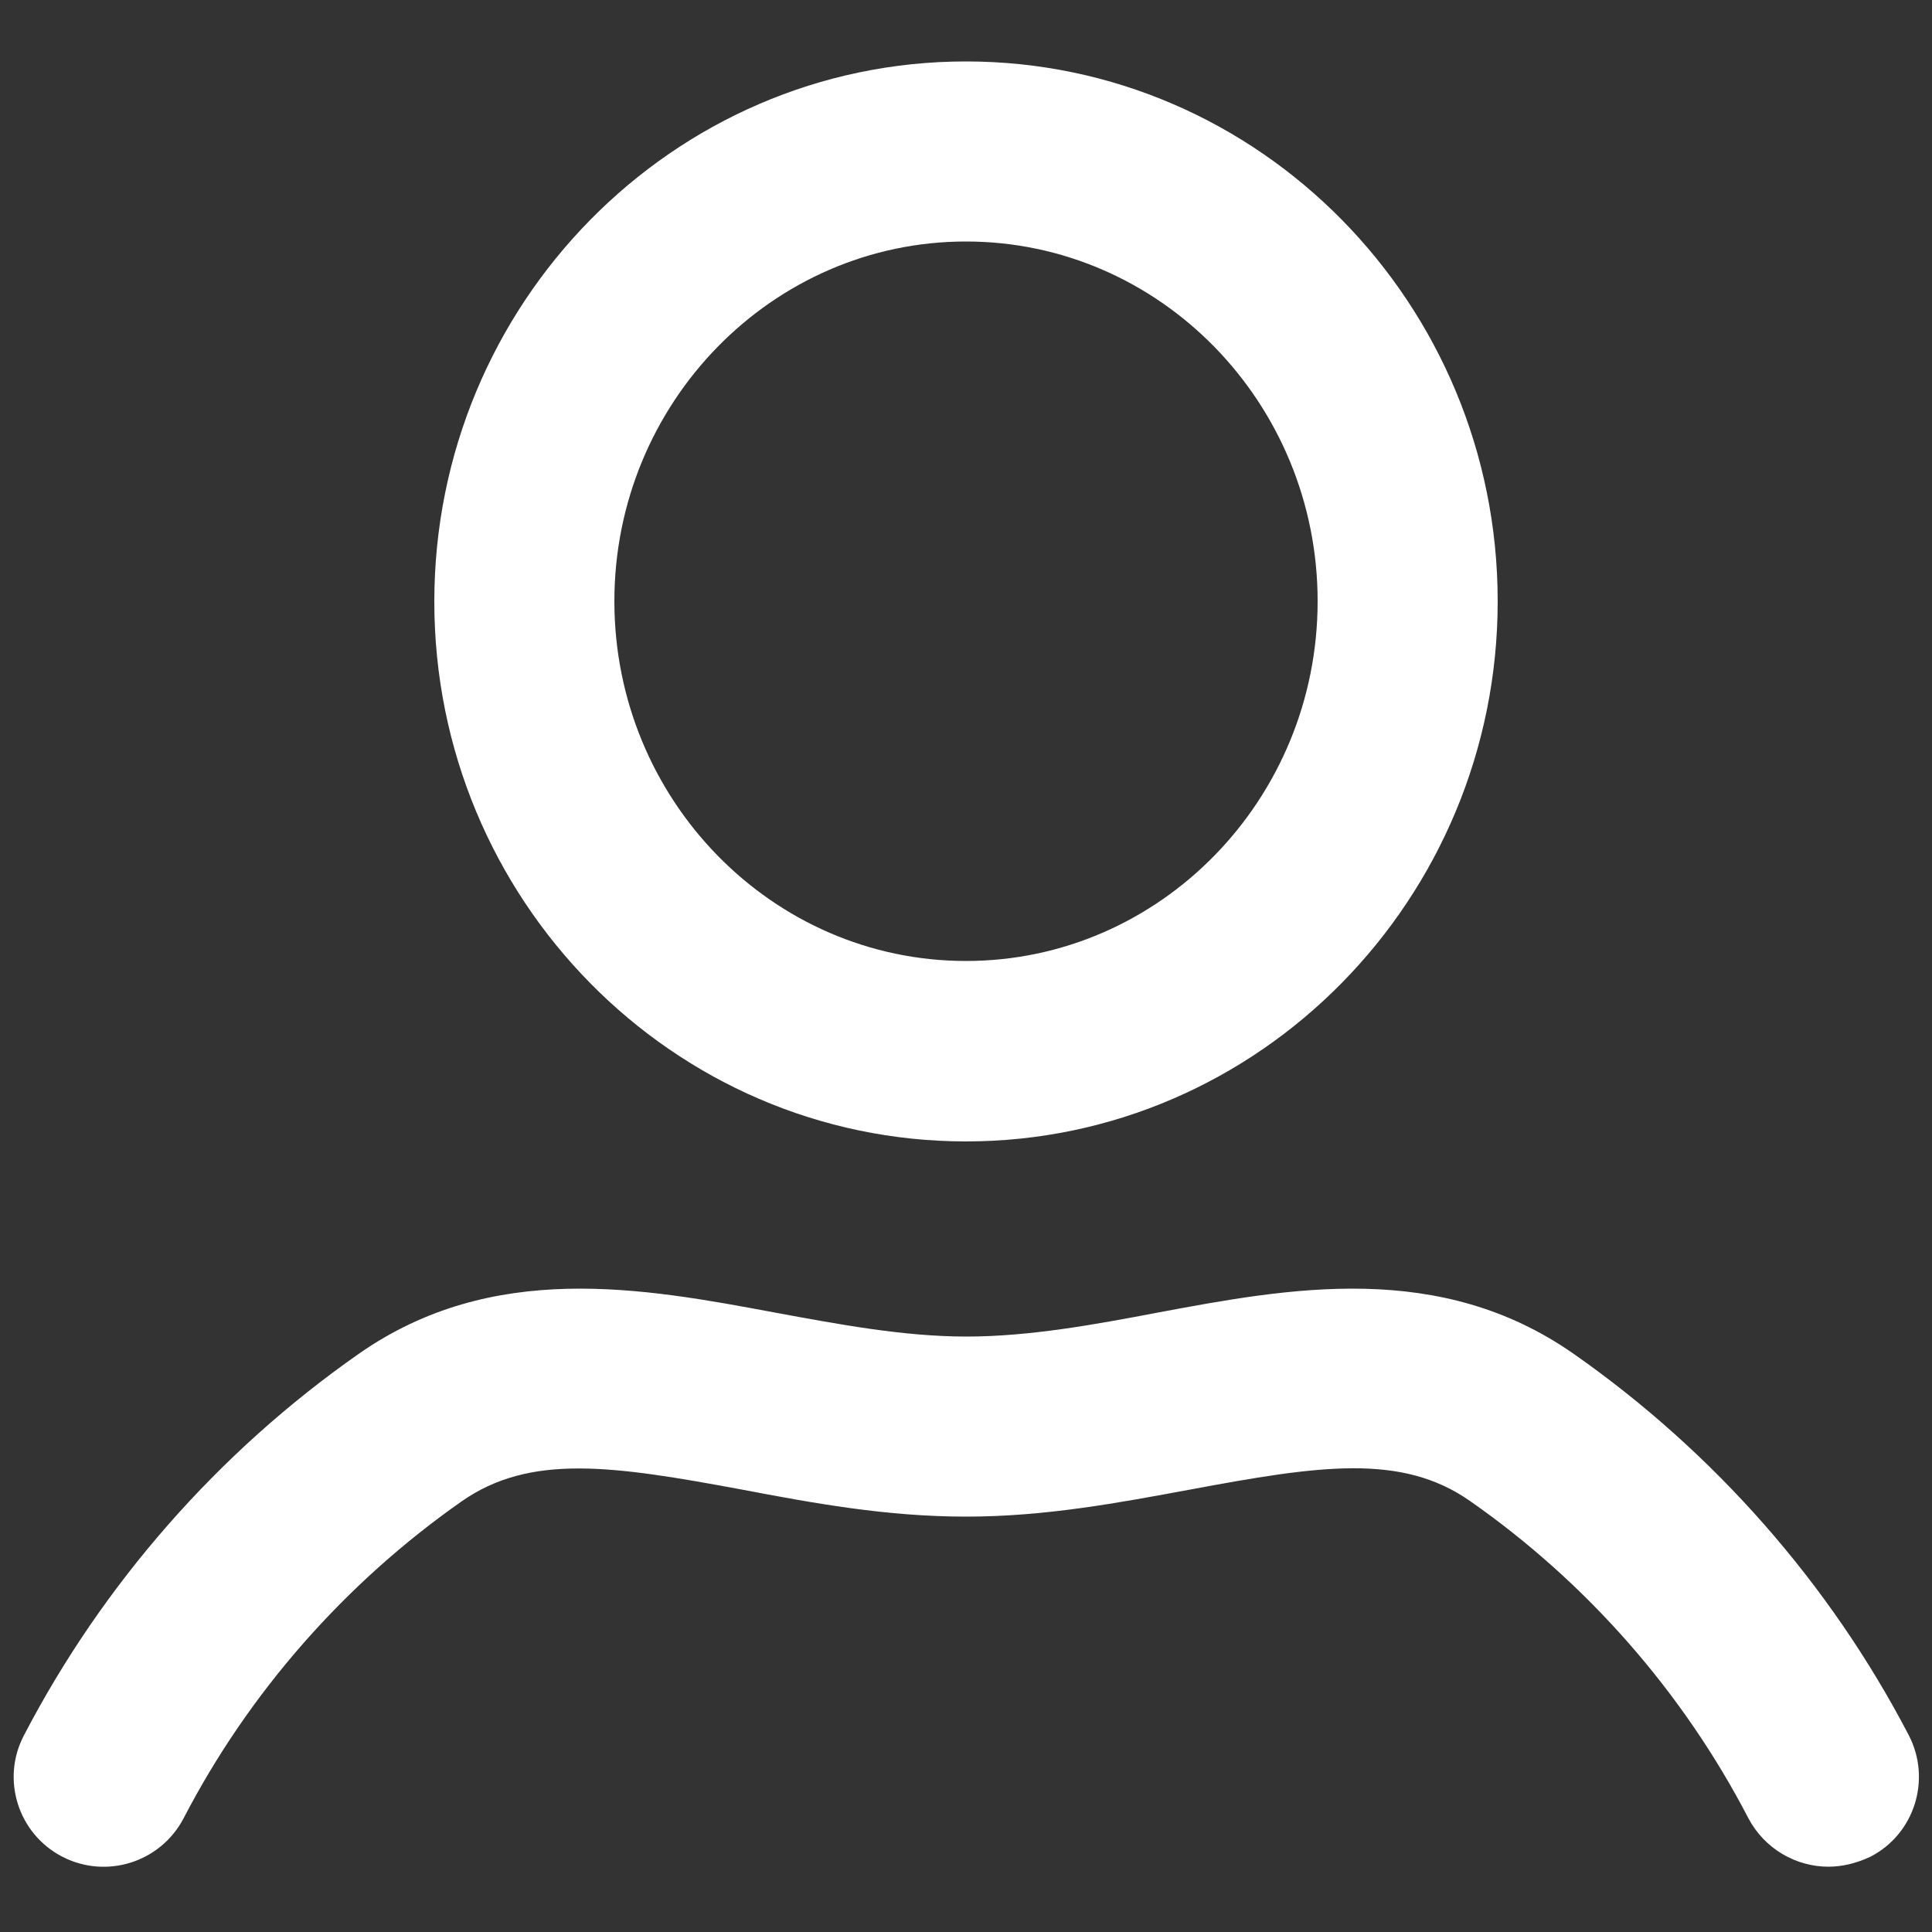
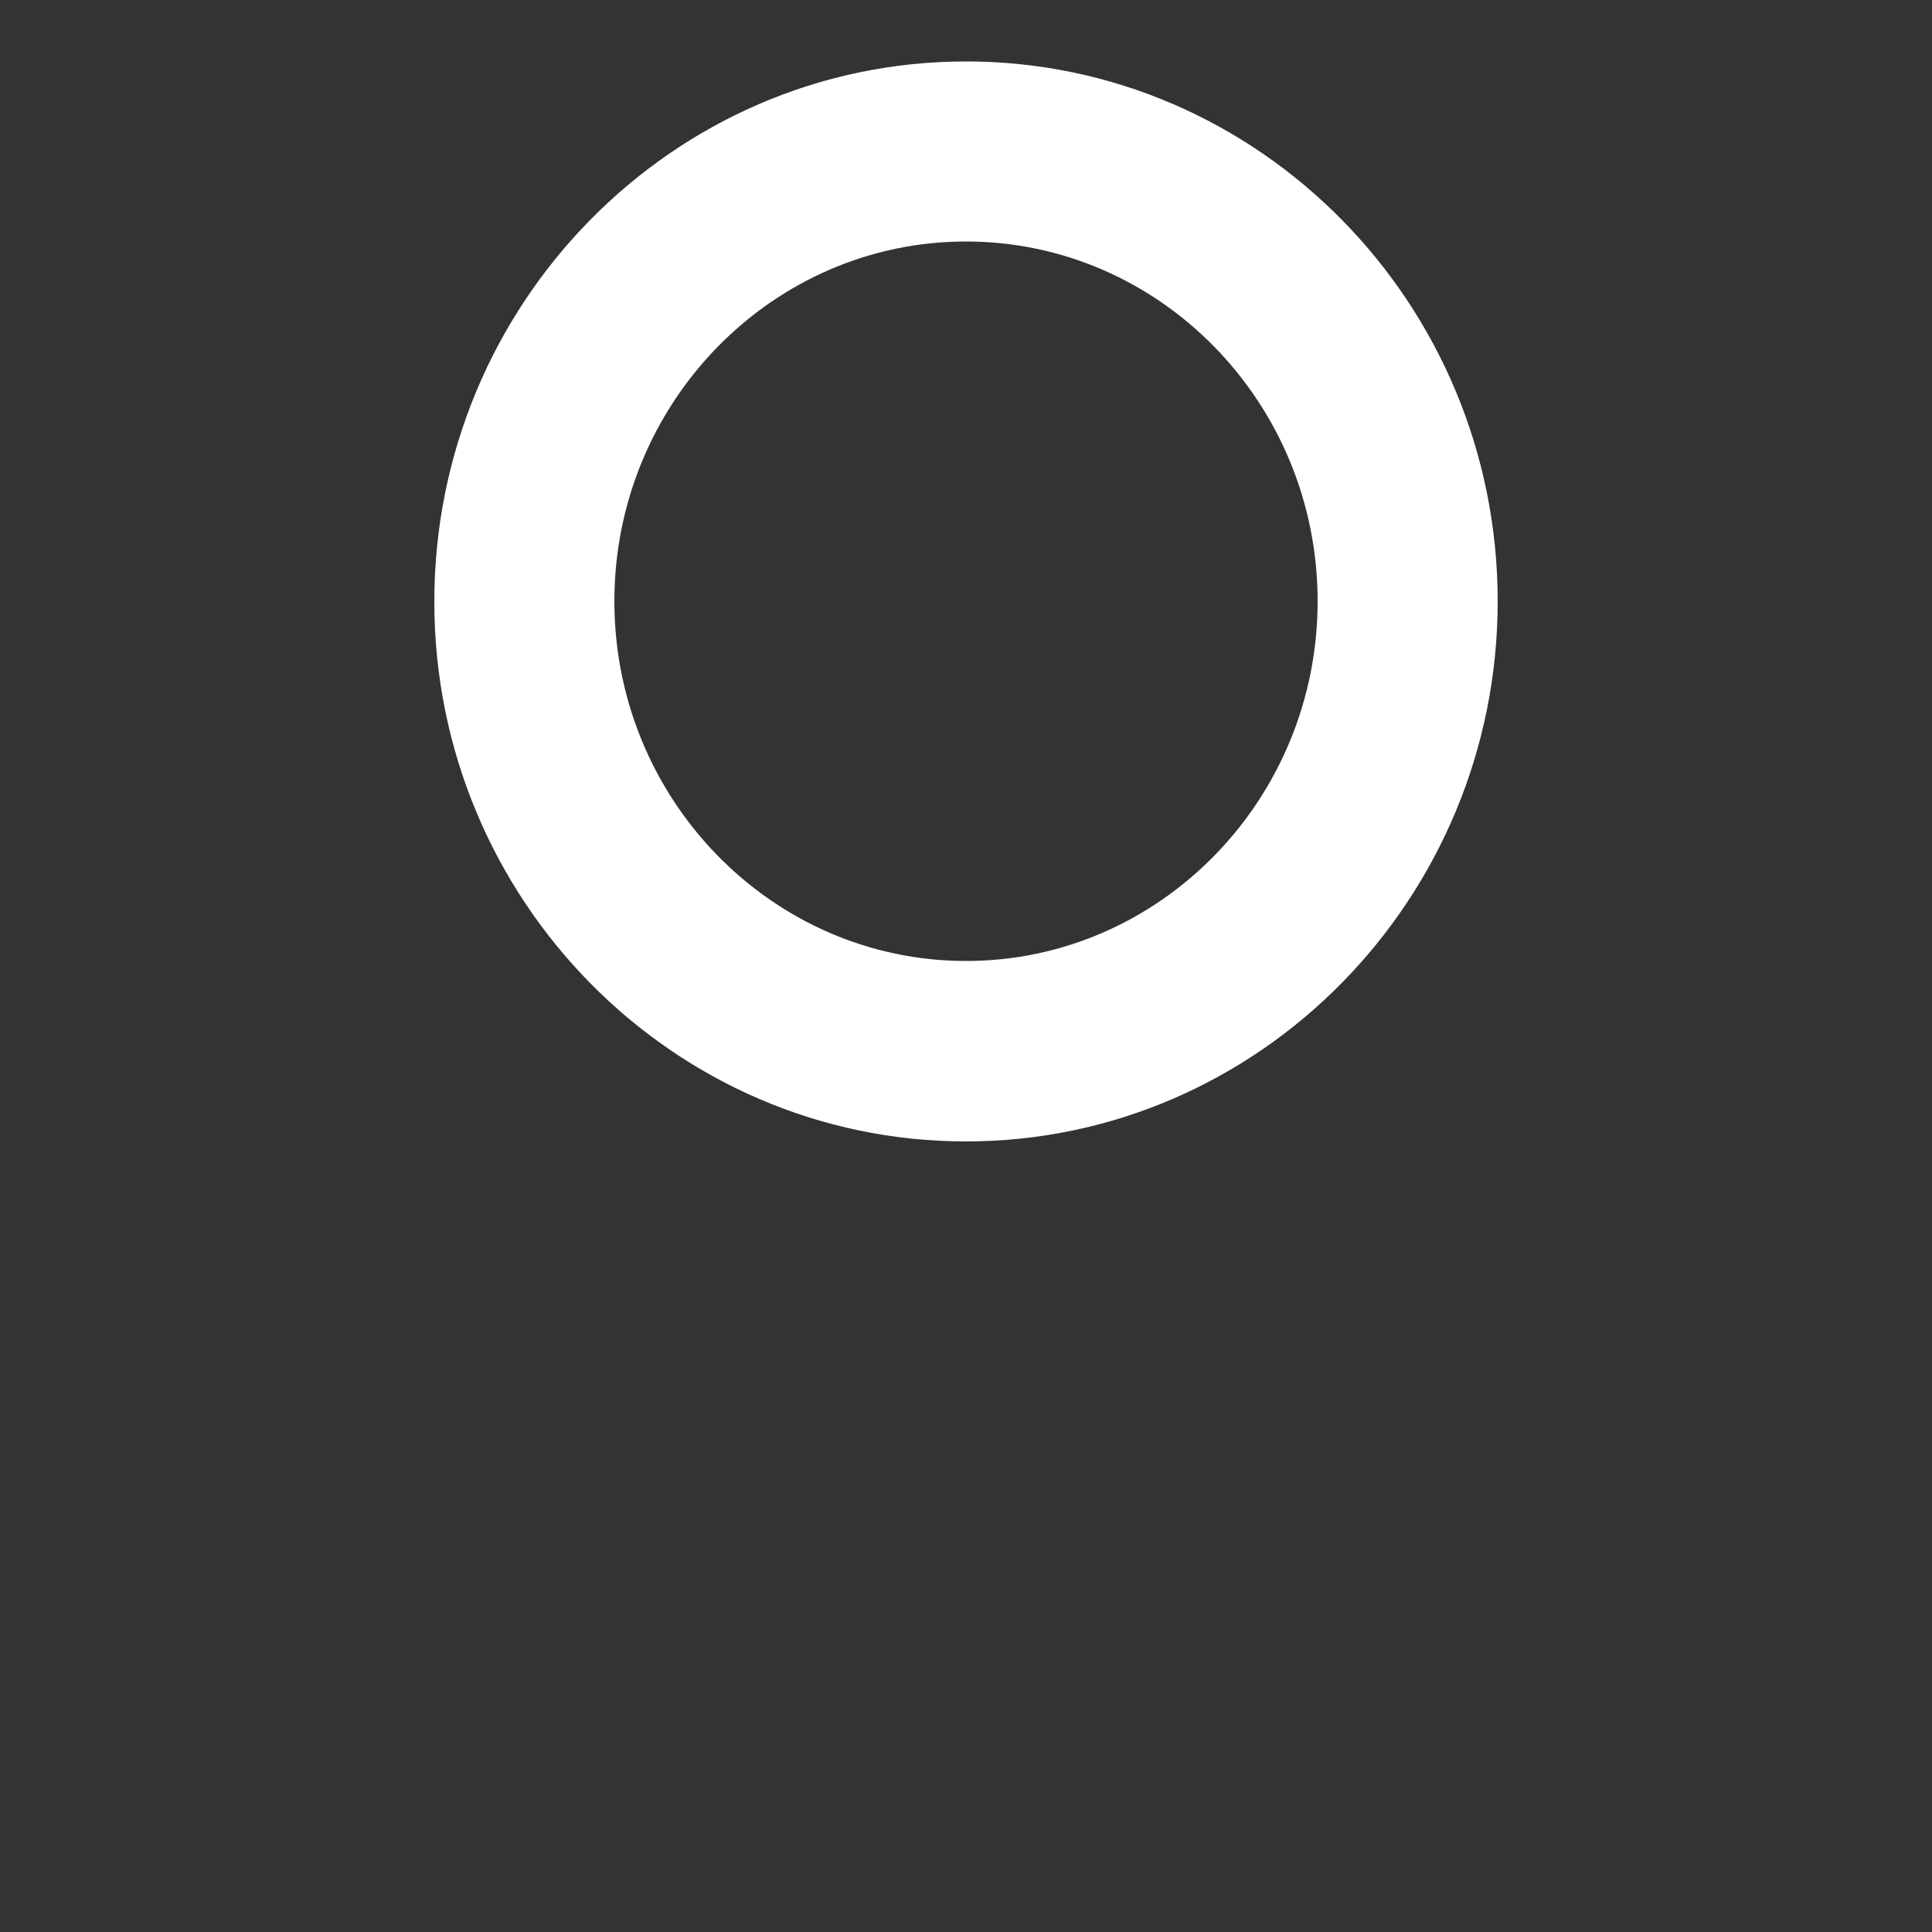
<svg xmlns="http://www.w3.org/2000/svg" version="1.1" id="Layer_1" x="0px" y="0px" viewBox="0 0 500 500" style="enable-background:new 0 0 500 500;" xml:space="preserve">
  <rect x="0" y="0" width="500" height="500" fill="#333333" stroke="none" />
  <style type="text/css">
	.st0{fill:#FFFFFF;}
</style>
  <g>
    <g>
      <path class="st0" d="M250,295.4c-75.9,0-137.6-62.7-137.6-139.7S174.1,15.9,250,15.9s137.6,62.7,137.6,139.7    S325.9,295.4,250,295.4z M250,62.5c-50.2,0-91,41.8-91,93.1s40.8,93.1,91,93.1s91-41.8,91-93.1S300.2,62.5,250,62.5z" />
    </g>
    <g>
-       <path class="st0" d="M473.2,483.1c-8.4,0-16.5-4.6-20.7-12.5c-16.9-32.6-41.8-61-72-82.1c-17.8-12.5-39.2-9.2-72.5-3    c-18.4,3.4-37.4,7-58,7s-39.6-3.5-58-7c-33.4-6.2-54.8-9.4-72.6,3.1c-30.1,21.1-55,49.4-71.9,82c-6,11.4-20,15.8-31.4,9.9    s-15.9-20-9.9-31.4c20.4-39.2,50.3-73.3,86.6-98.7c34.7-24.3,73.6-17.1,107.8-10.7c16.3,3,33.2,6.2,49.5,6.2s33.2-3.1,49.5-6.2    c34.2-6.4,73-13.6,107.7,10.7c36.3,25.4,66.3,59.5,86.7,98.7c5.9,11.4,1.5,25.5-9.9,31.4C480.5,482.2,476.8,483.1,473.2,483.1z" />
-     </g>
+       </g>
  </g>
</svg>